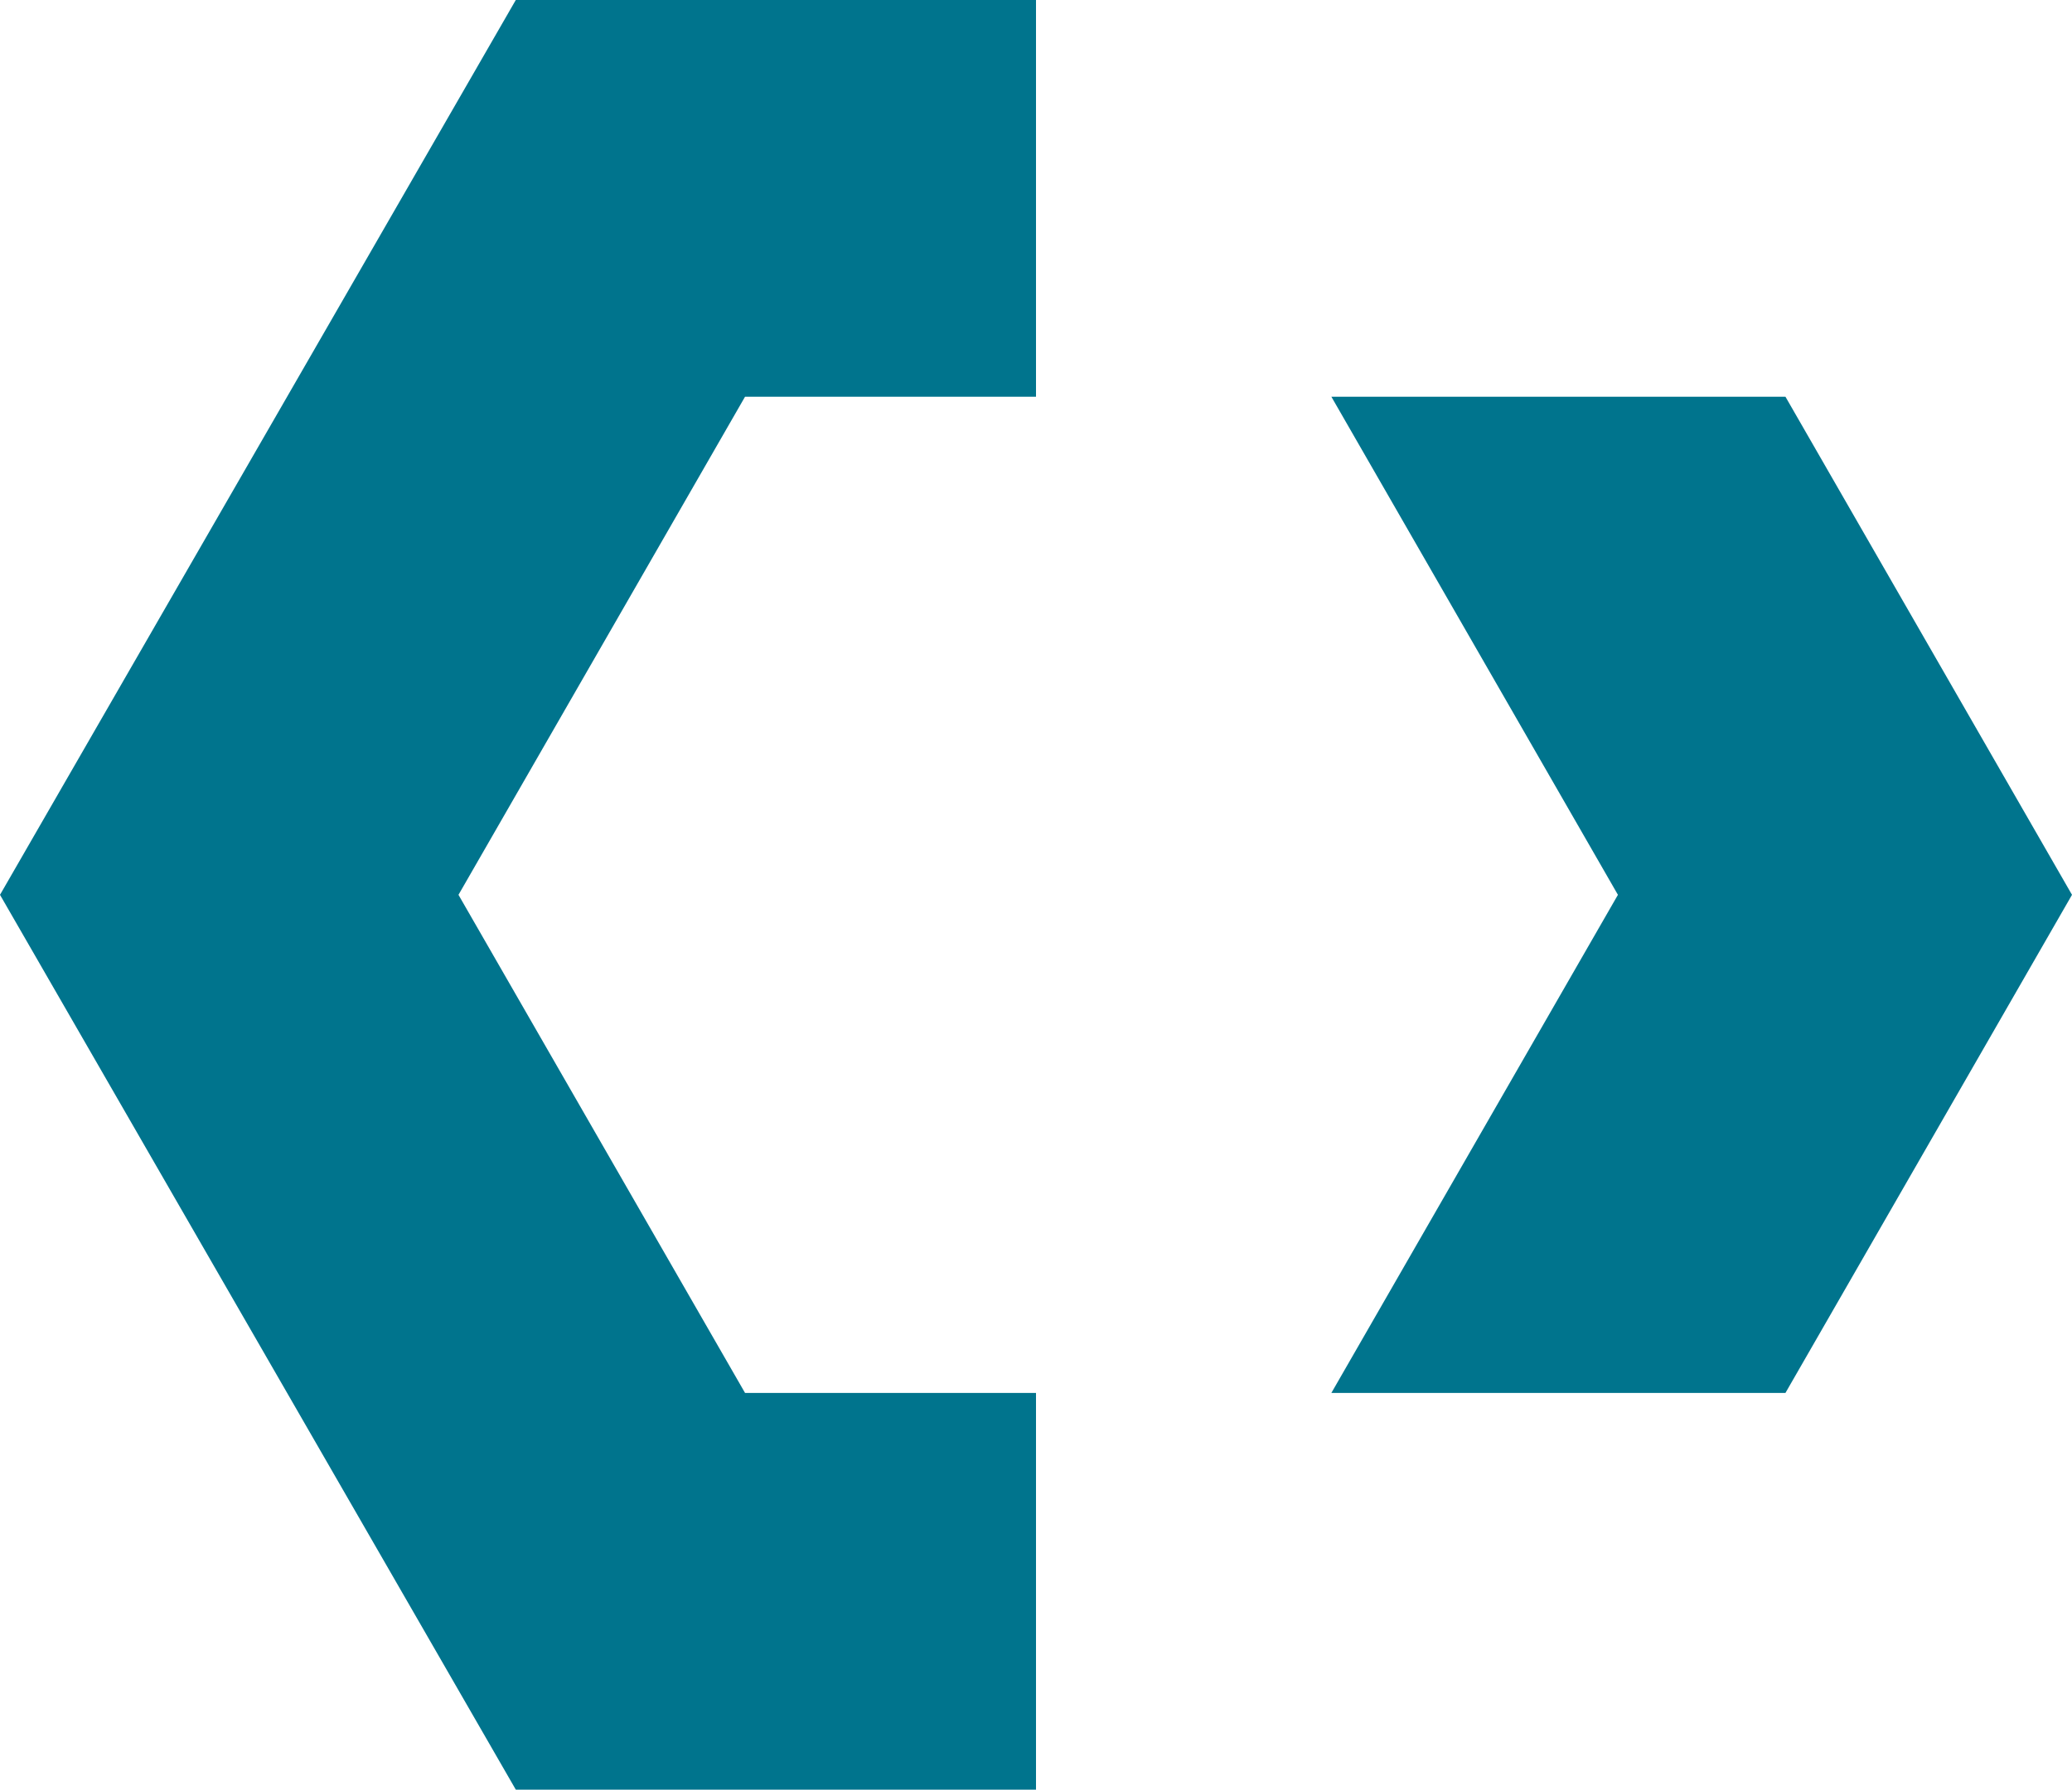
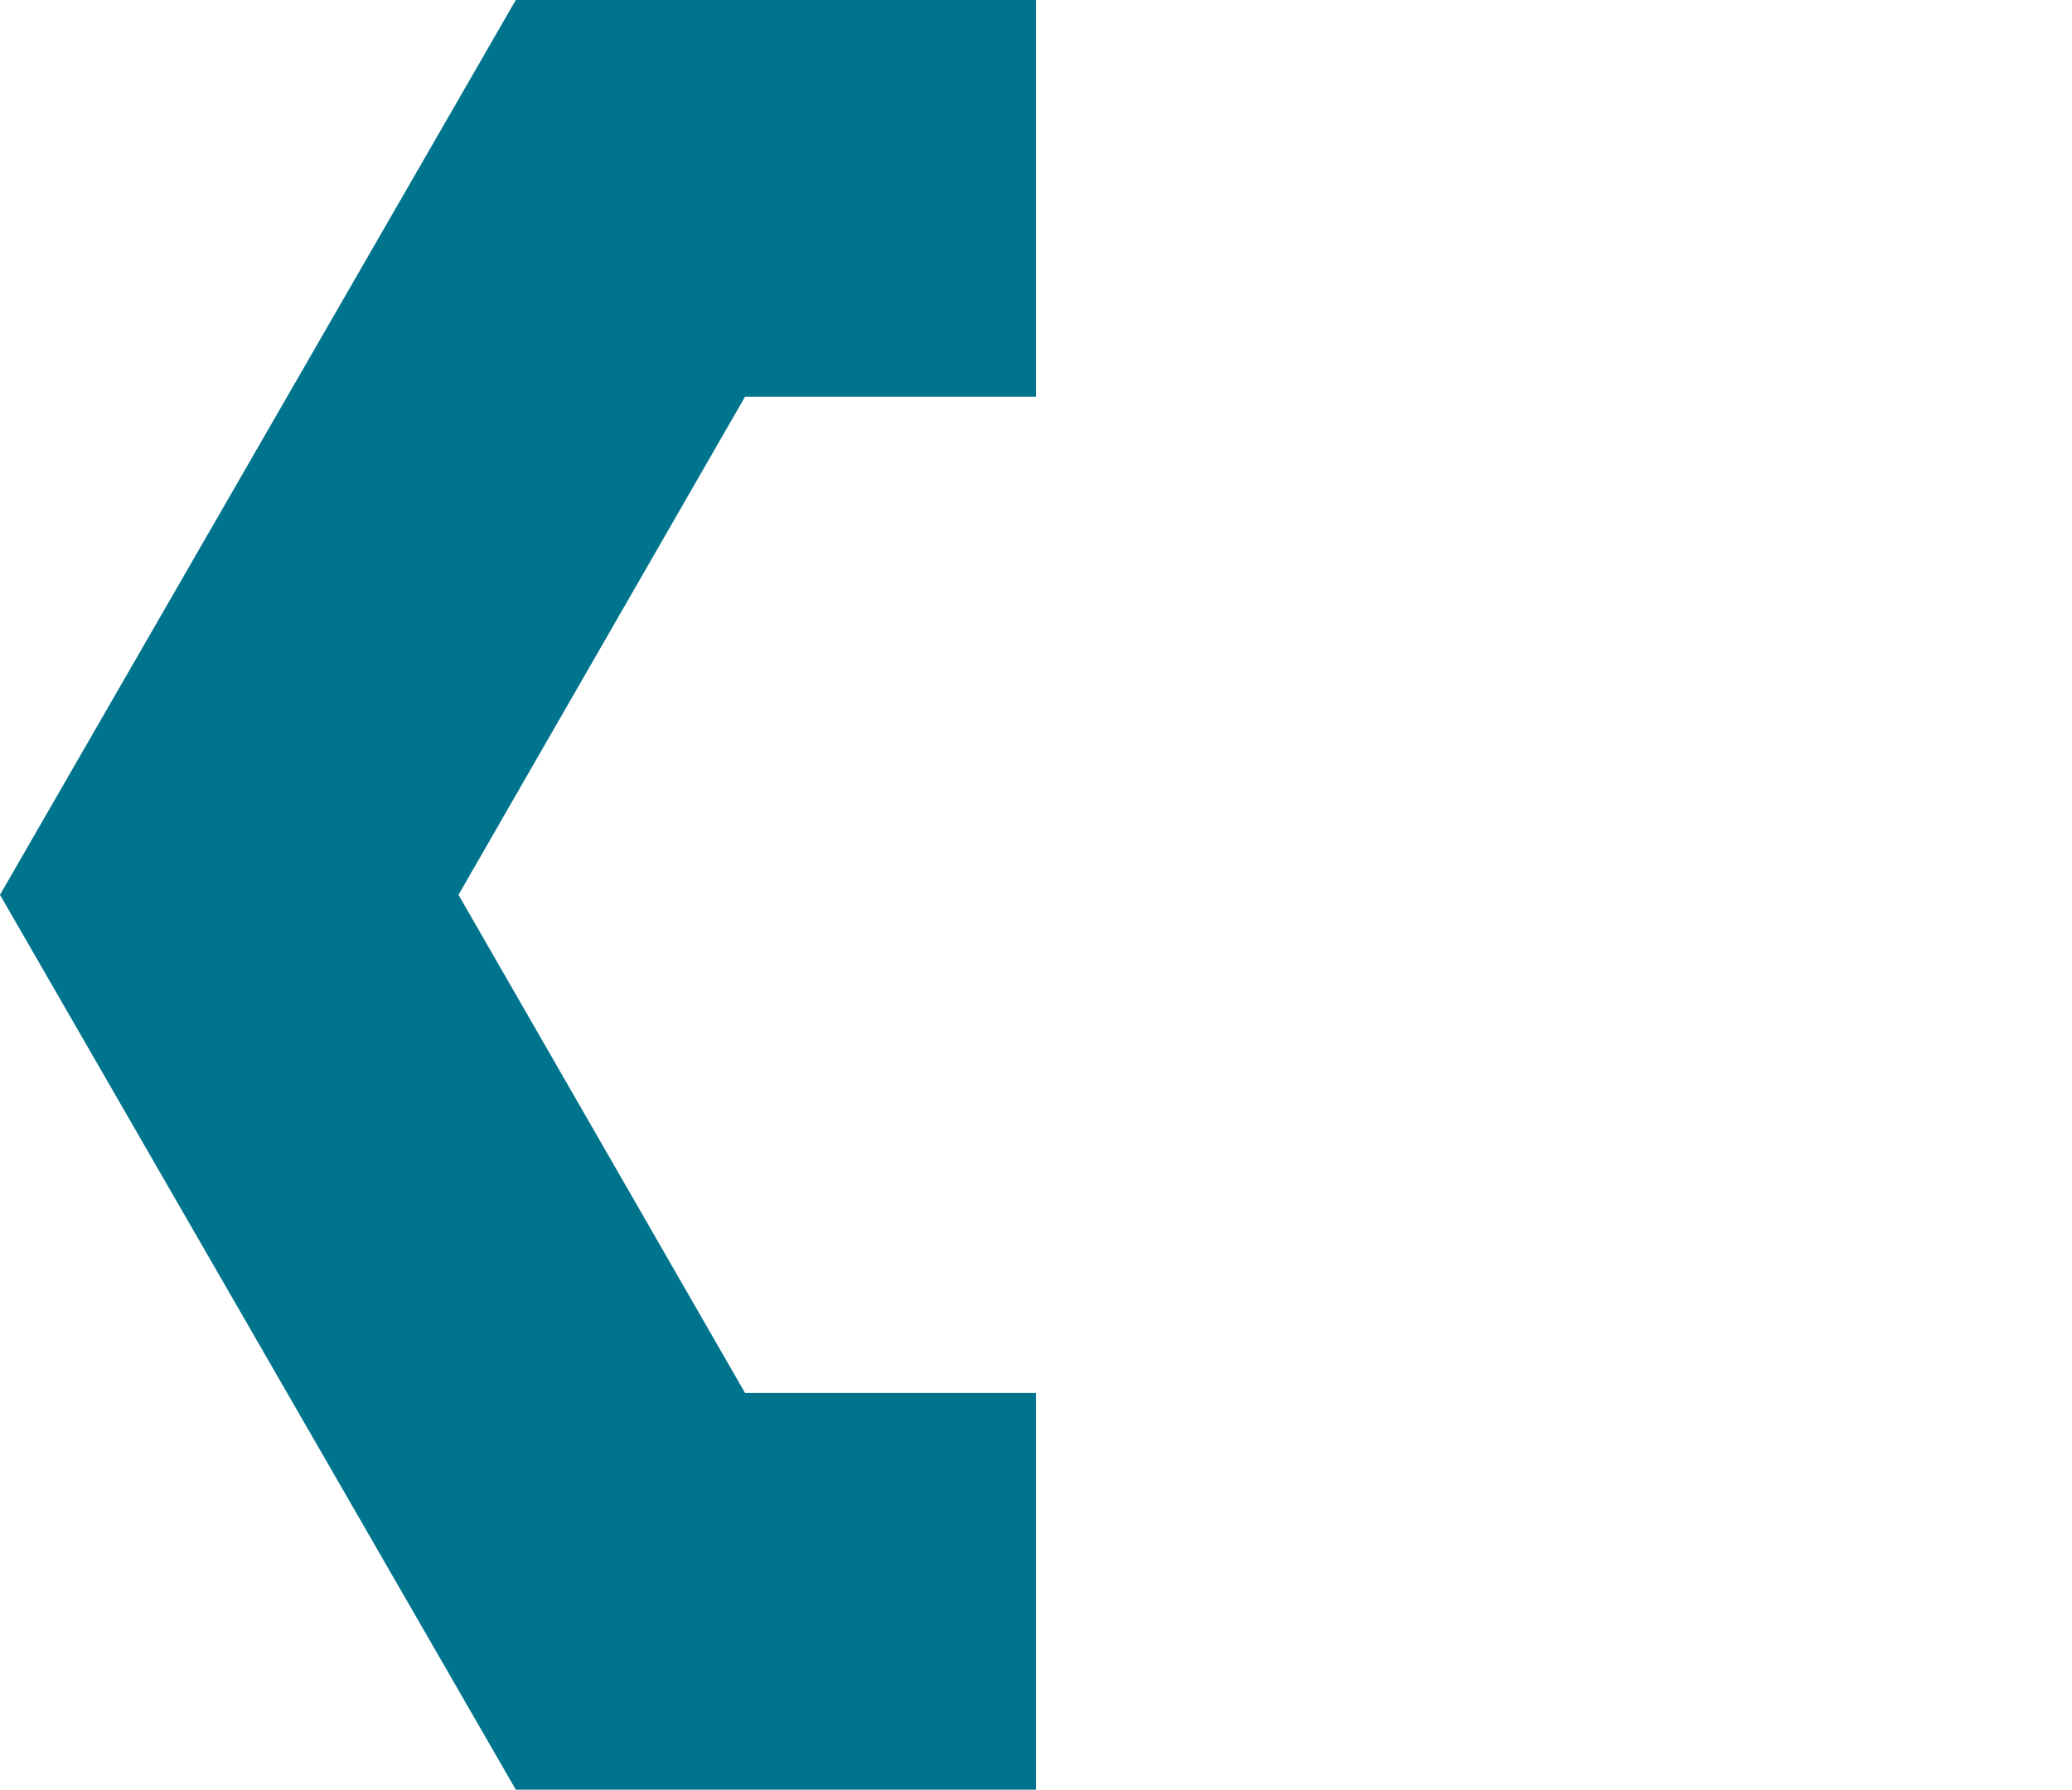
<svg xmlns="http://www.w3.org/2000/svg" version="1.1" id="Ebene_1" x="0px" y="0px" viewBox="0 0 47 40.6" style="enable-background:new 0 0 47 40.6;">
  <style type="text/css">
	.st0{fill:#00748D;}
</style>
  <polygon class="st0" points="11.7,0 23.5,0 23.5,9 16.9,9 10.4,20.3 16.9,31.6 23.5,31.6 23.5,40.6 11.7,40.6 0,20.3" />
-   <polygon class="st0" points="30.2,9 36.7,20.3 30.2,31.6 40.5,31.6 47,20.3 40.5,9" />
</svg>